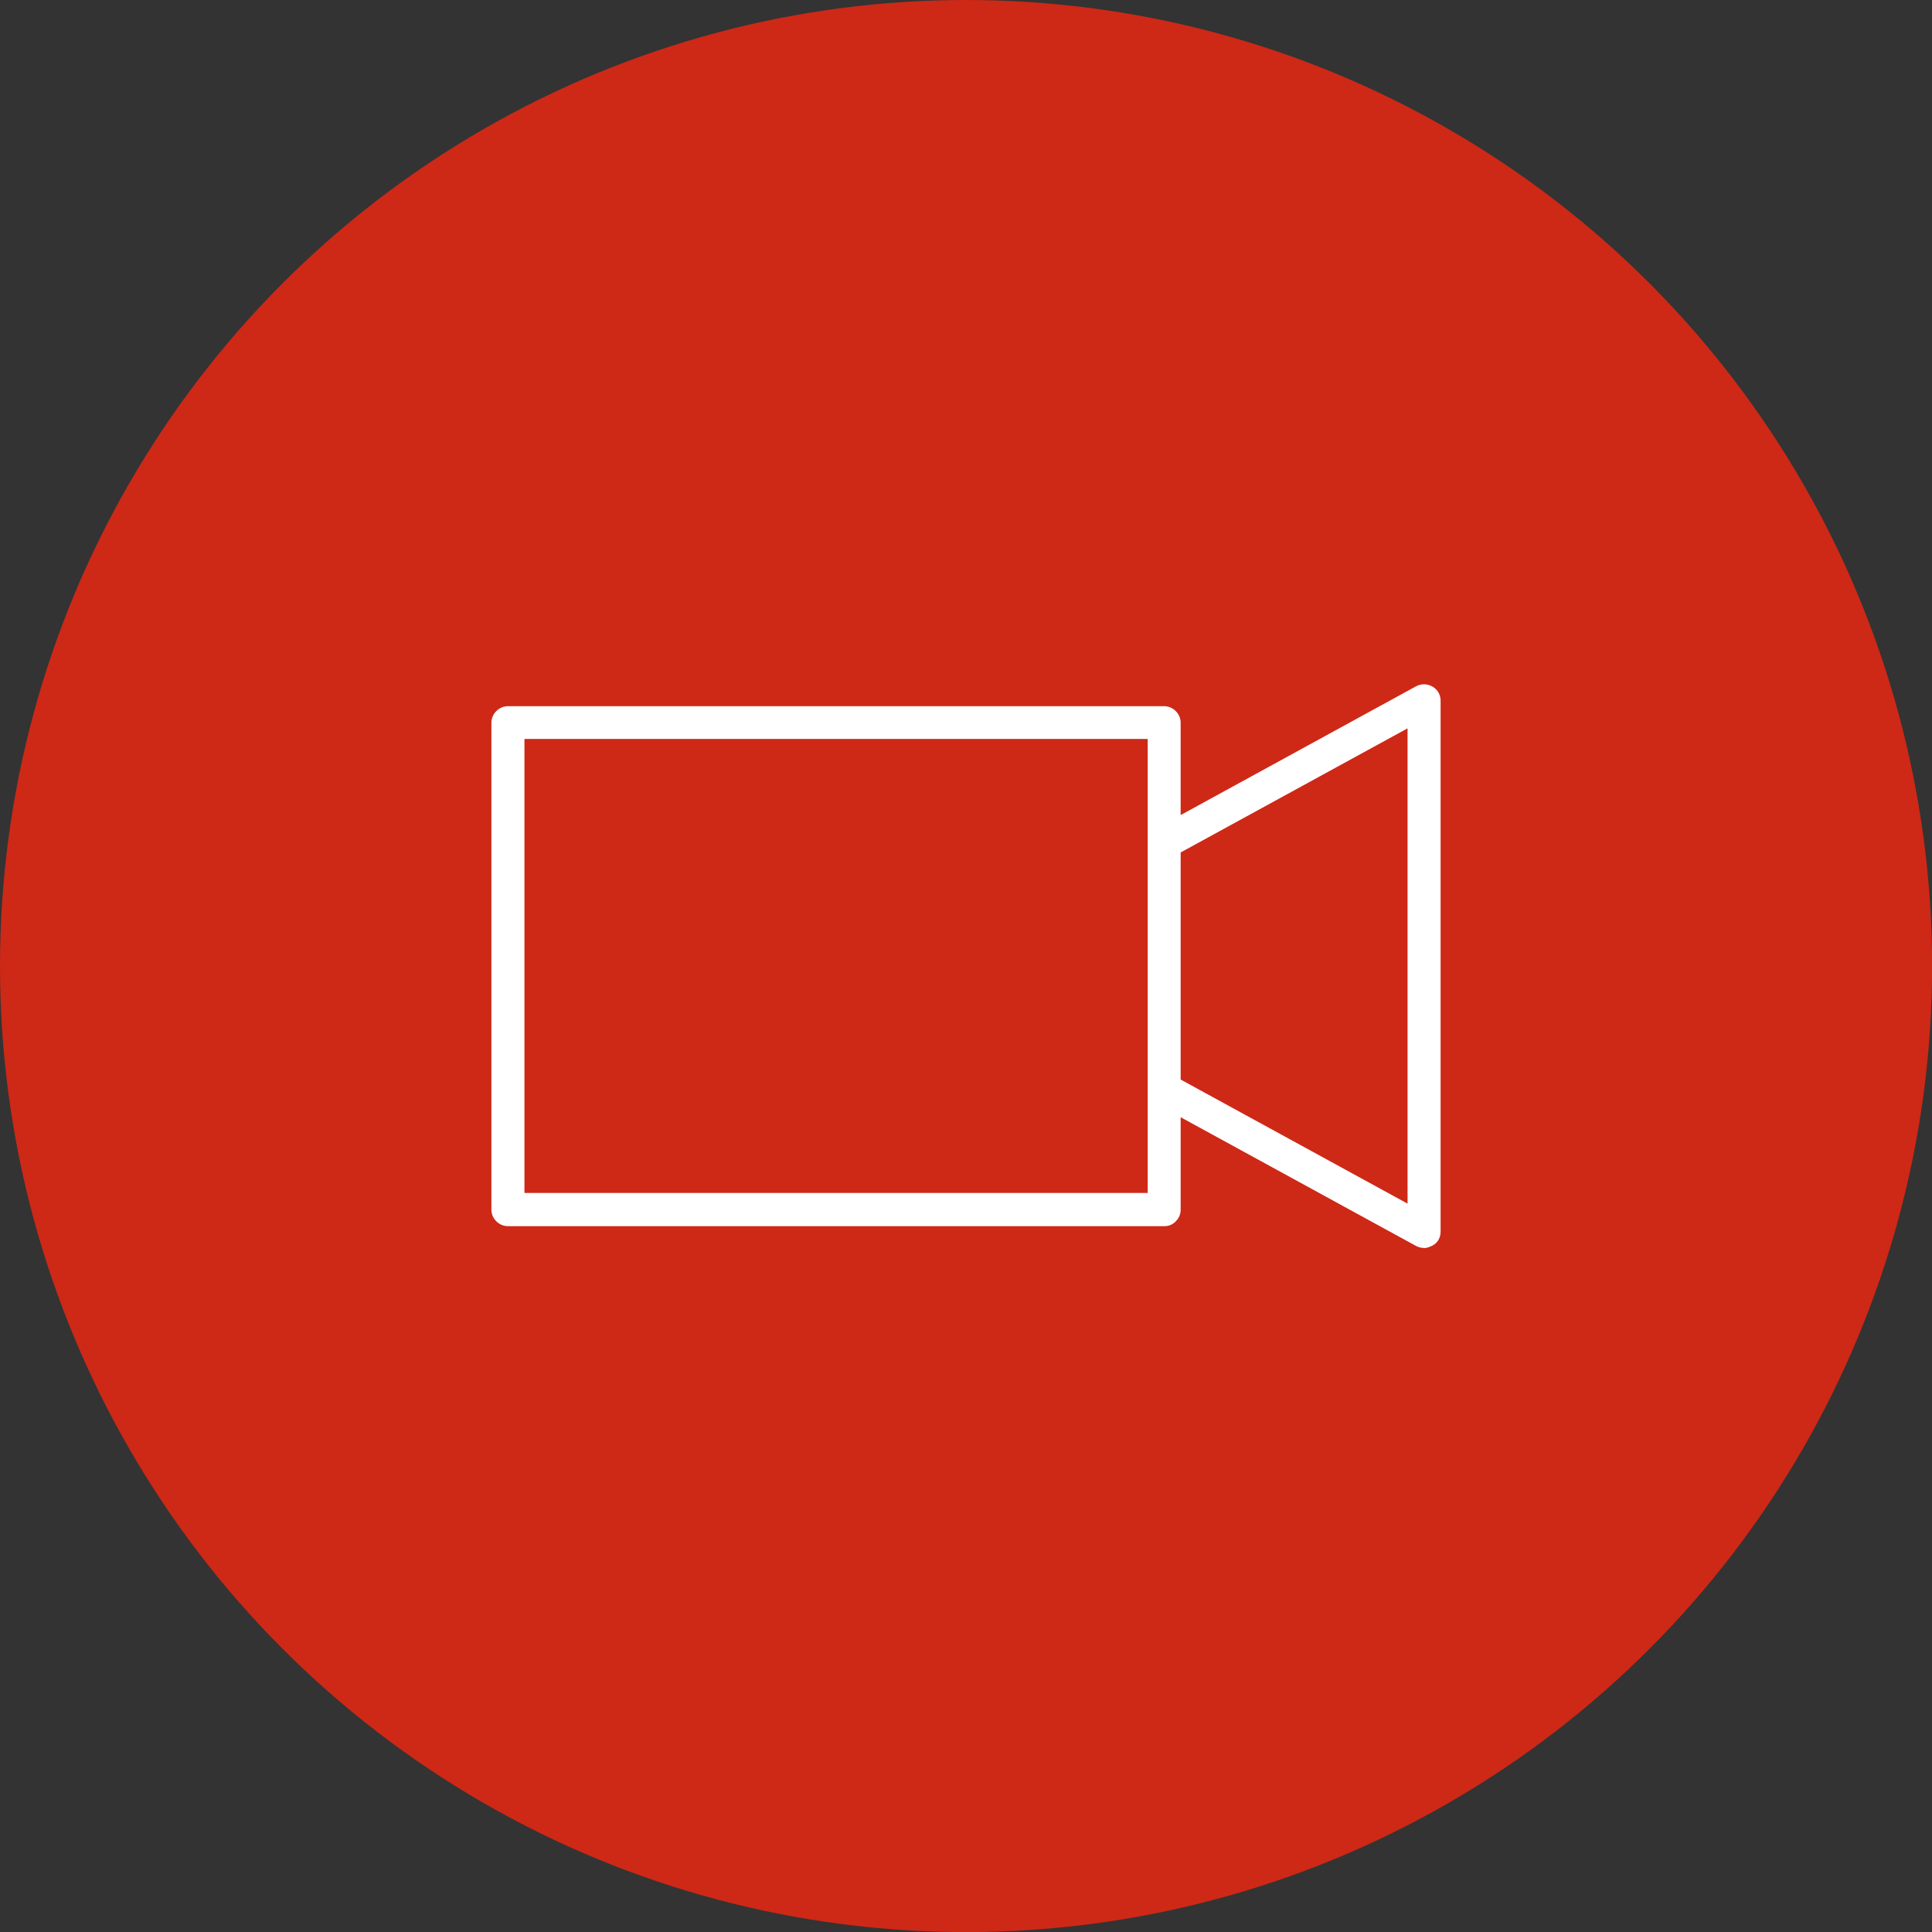
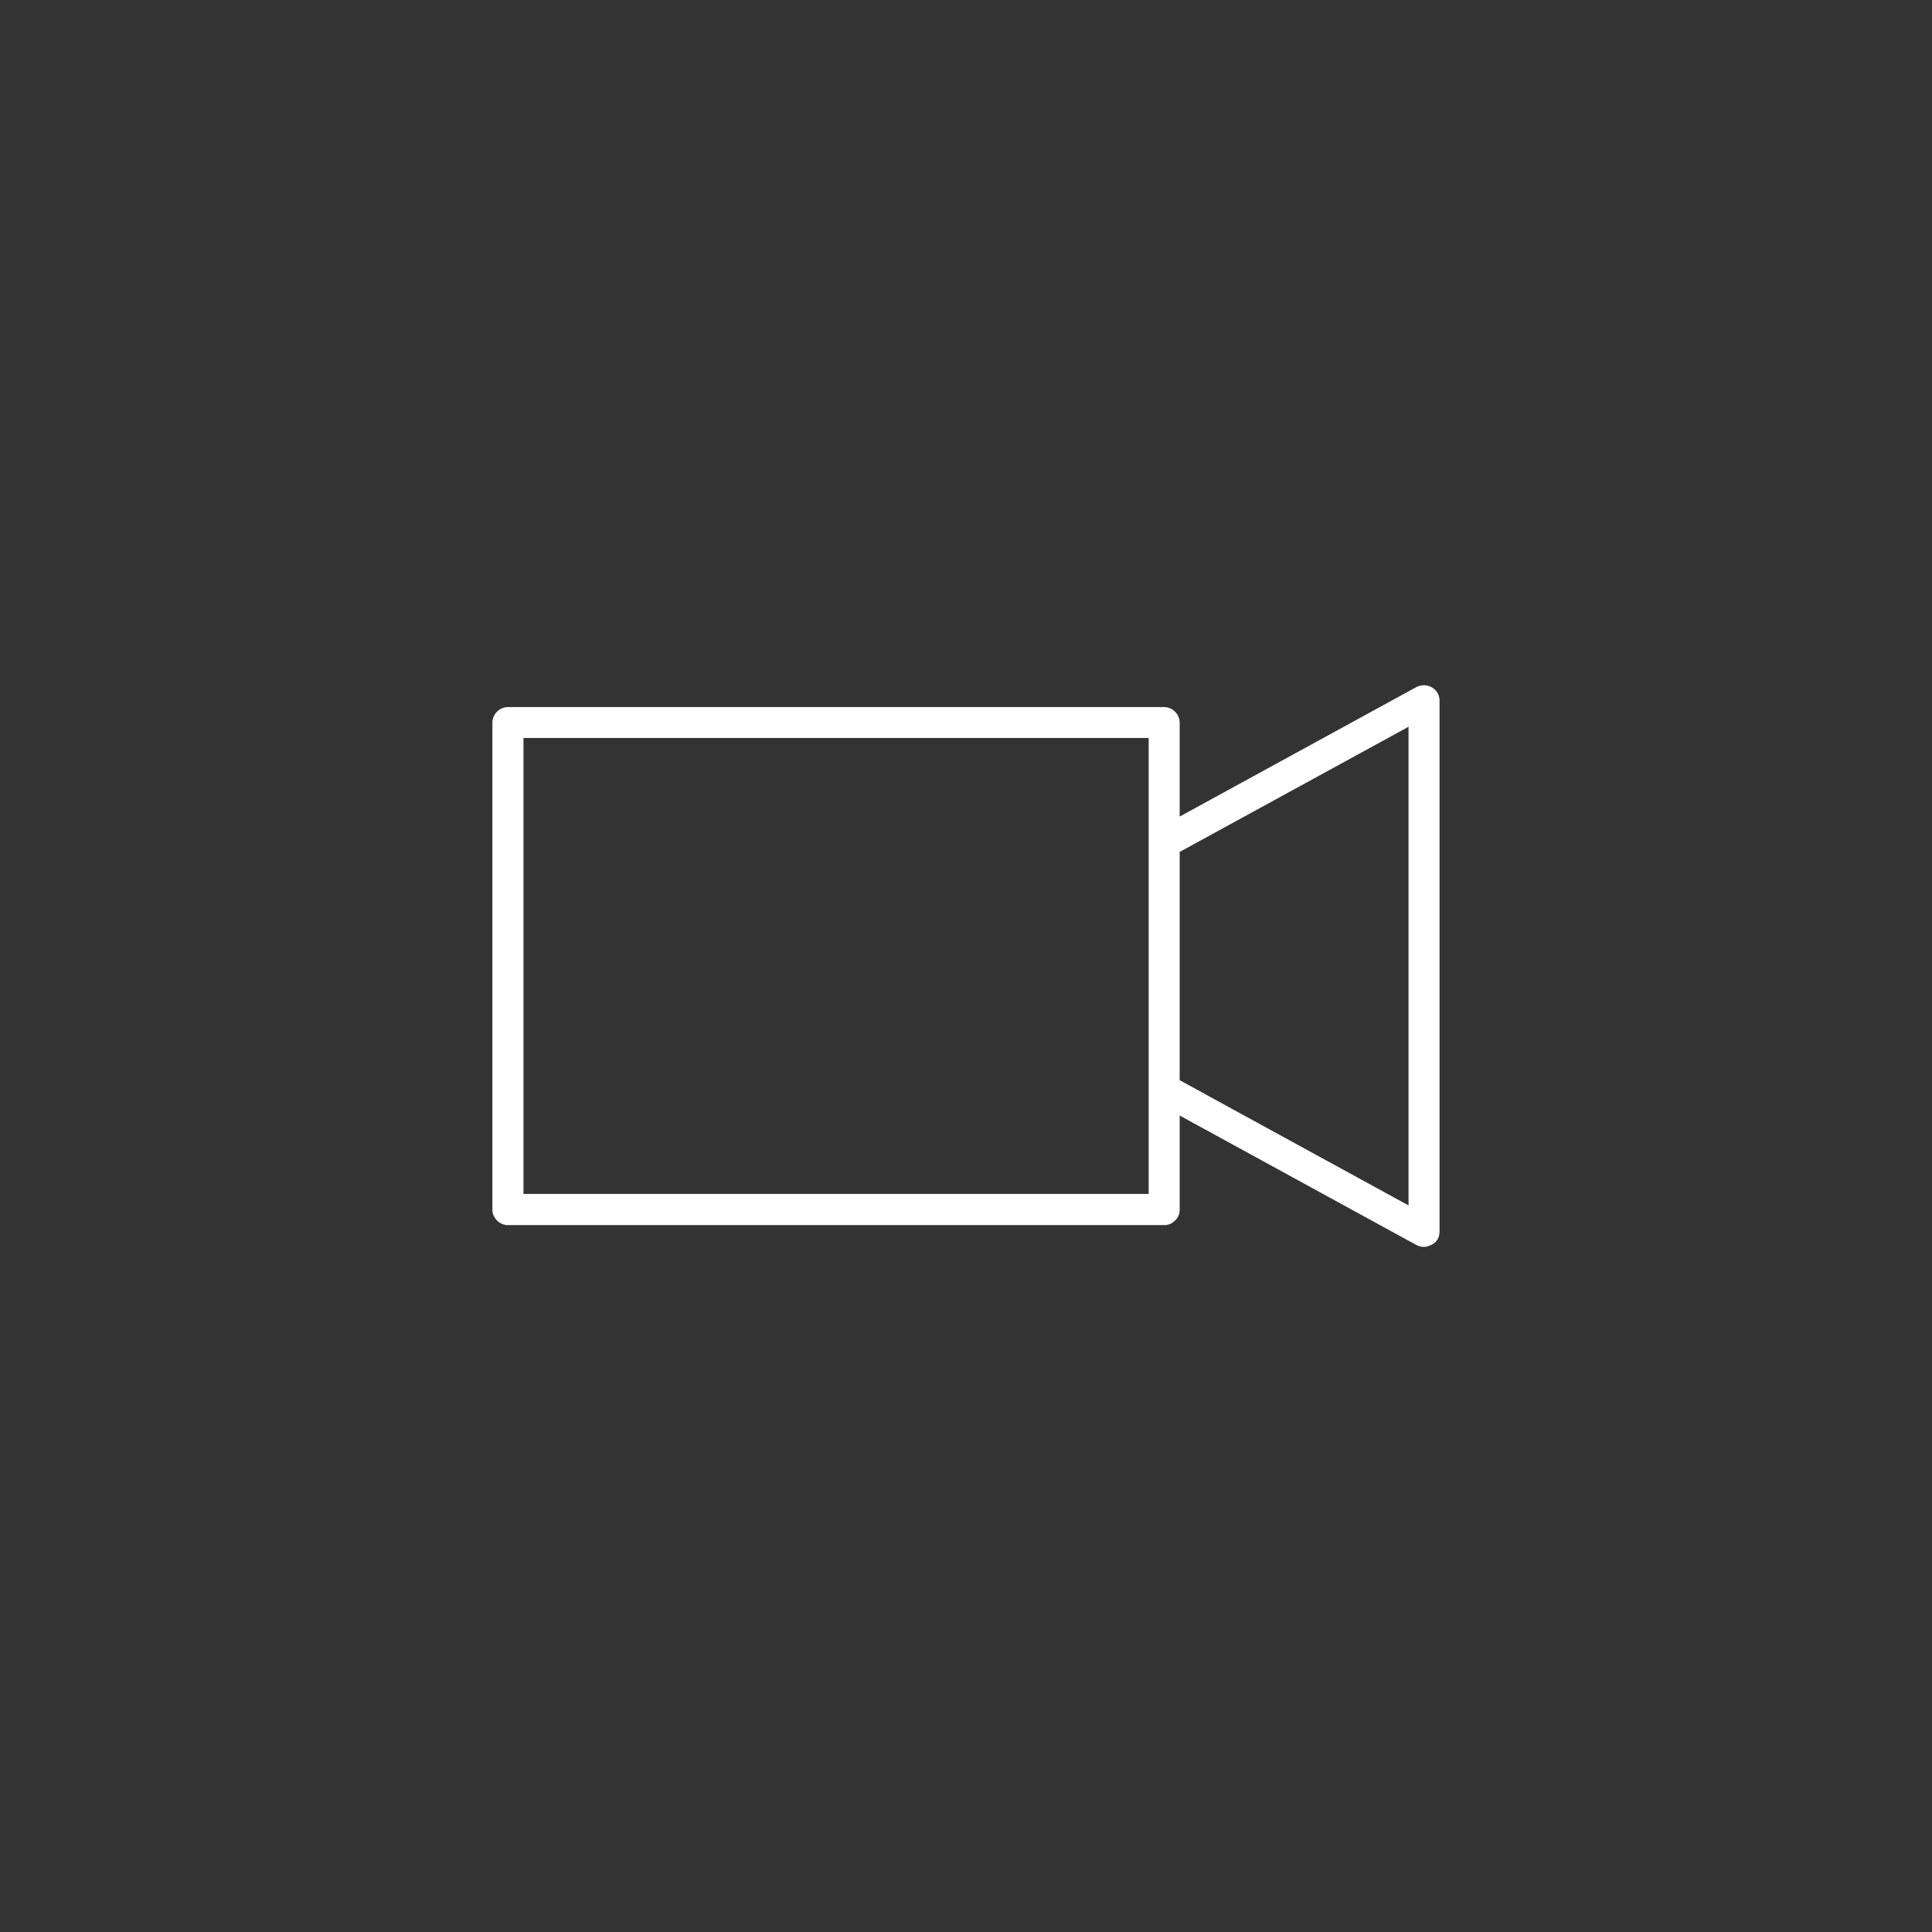
<svg xmlns="http://www.w3.org/2000/svg" id="Ebene_1" viewBox="0 0 216.87 216.87">
  <rect x="0" y="0" width="216.87" height="216.87" fill="#333333" stroke="none" />
  <defs>
    <style>
      .cls-1 {
        fill: #ce2817;
      }

      .cls-2 {
        fill: #fff;
      }
    </style>
  </defs>
-   <circle class="cls-1" cx="108.44" cy="108.44" r="108.44" />
  <g>
    <path class="cls-2" d="M158.98,77.13c-8.54,4.67-17.07,9.34-25.61,14.01-.32.17-.63.35-.95.52v-10.55c0-.94-.8-1.74-1.74-1.74H57.01c-.94,0-1.74.8-1.74,1.74v54.67c0,.94.8,1.74,1.74,1.74h73.67c.51,0,.9-.19,1.18-.47.02-.02.04-.04.06-.06.01-.01.02-.02.03-.03.28-.28.47-.67.47-1.19v-10.55c7.66,4.19,15.32,8.38,22.98,12.57,1.19.65,2.38,1.3,3.57,1.95.54.3,1.07.28,1.51.08.62-.21,1.11-.73,1.11-1.58v-59.6c0-1.35-1.47-2.13-2.62-1.5ZM105.73,134.02h-46.97v-51.18h70.18v51.18h-23.21ZM135.13,122.73c-.9-.49-1.81-.99-2.71-1.48v-25.62c8.25-4.51,16.5-9.02,24.74-13.53.32-.17.63-.35.95-.52v53.73c-7.66-4.19-15.32-8.38-22.98-12.57Z" />
-     <path class="cls-2" d="M159.81,140.08c-.26,0-.57-.06-.89-.24-1.19-.65-2.38-1.3-3.57-1.95l-22.82-12.48v10.37c0,.5-.18.94-.51,1.27l-.05.06s-.03.03-.04.04c-.32.32-.75.49-1.25.49H57.01c-1,0-1.85-.85-1.85-1.85v-54.67c0-1,.85-1.85,1.85-1.85h73.67c1,0,1.85.85,1.85,1.85v10.37l.79-.43,25.61-14.01c.6-.33,1.3-.31,1.89.03.56.33.89.92.89,1.57v59.6c0,.81-.45,1.44-1.19,1.69-.18.08-.42.16-.71.16ZM132.31,125.02l.16.09,22.98,12.57c1.19.65,2.38,1.3,3.57,1.95.59.32,1.09.22,1.41.07.67-.23,1.05-.76,1.05-1.48v-59.6c0-.58-.29-1.08-.79-1.37-.52-.31-1.14-.32-1.67-.03l-26.72,14.62v-10.74c0-.88-.75-1.63-1.63-1.63H57.01c-.88,0-1.63.75-1.63,1.63v54.67c0,.88.75,1.63,1.63,1.63h73.67c.44,0,.81-.15,1.1-.43.02-.02.03-.03.04-.04l.05-.05c.29-.29.44-.66.44-1.11v-10.74ZM158.23,135.49l-.16-.09-25.75-14.09v-25.75l.06-.03,25.86-14.15v54.11ZM132.53,121.18l25.47,13.93v-53.35l-.79.43-24.68,13.5v25.49ZM129.05,134.14H58.64v-51.41h70.41v51.41ZM58.87,133.91h69.96v-50.96H58.87v50.96Z" />
  </g>
</svg>